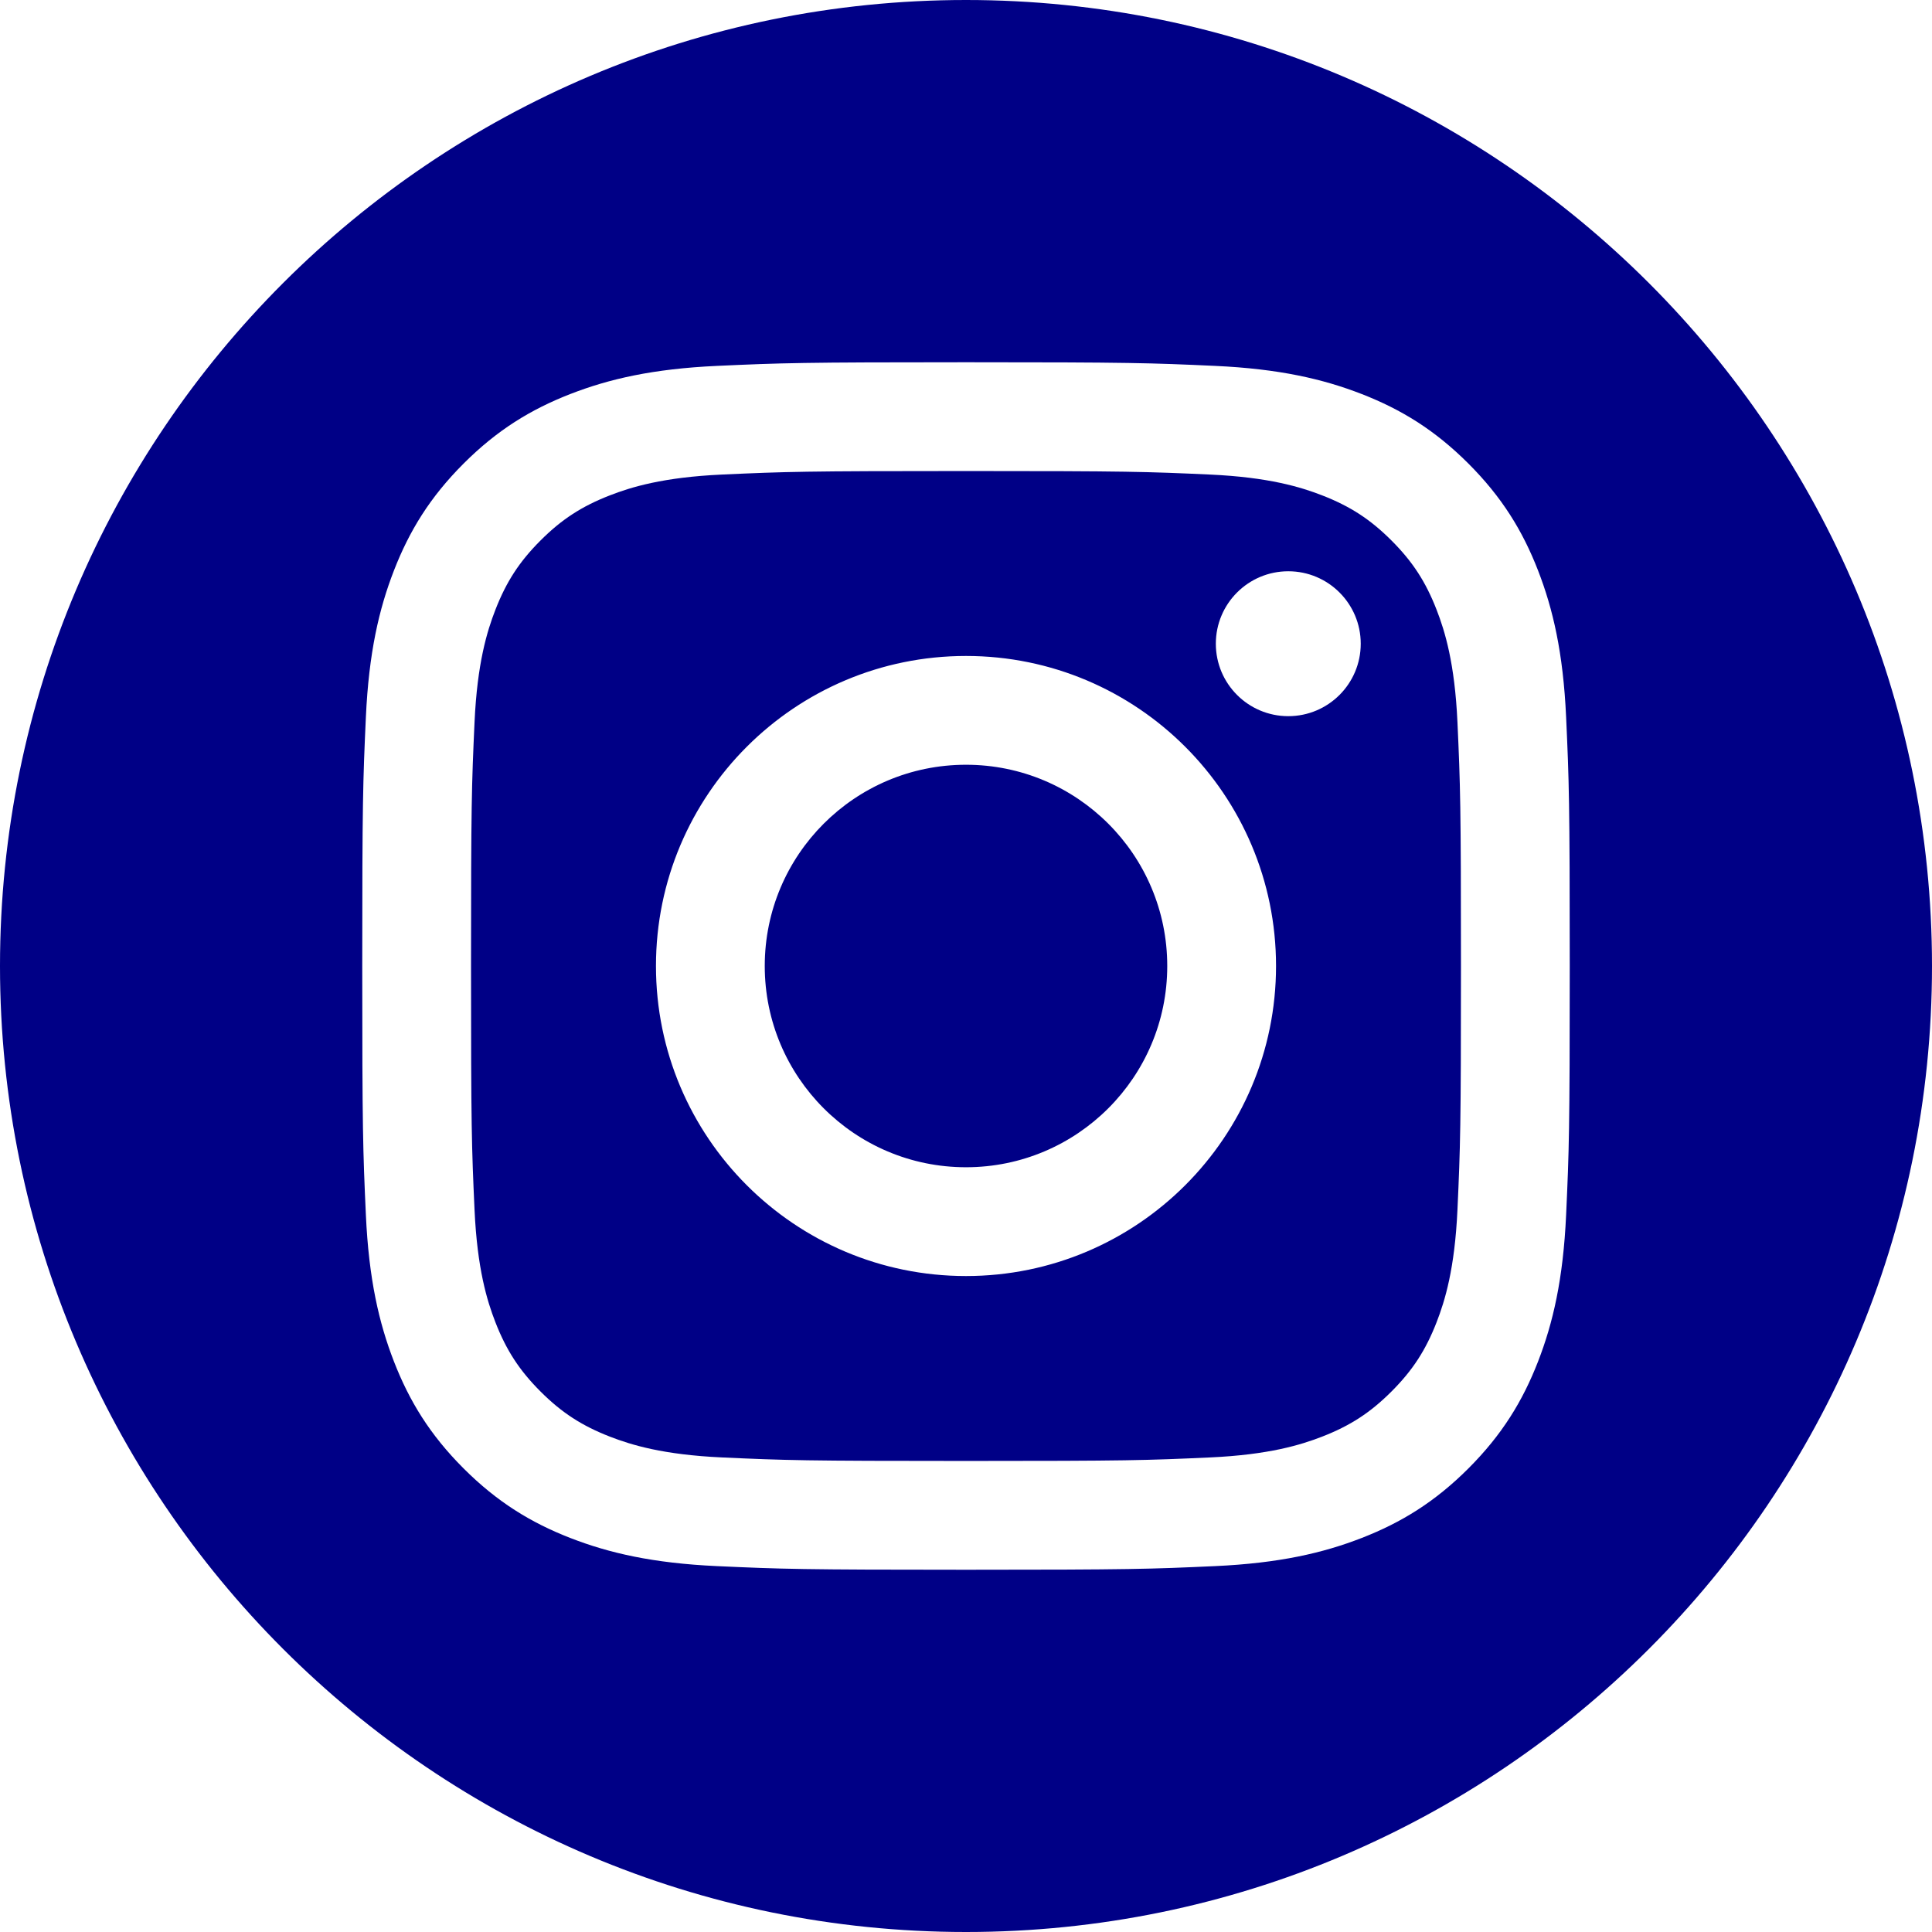
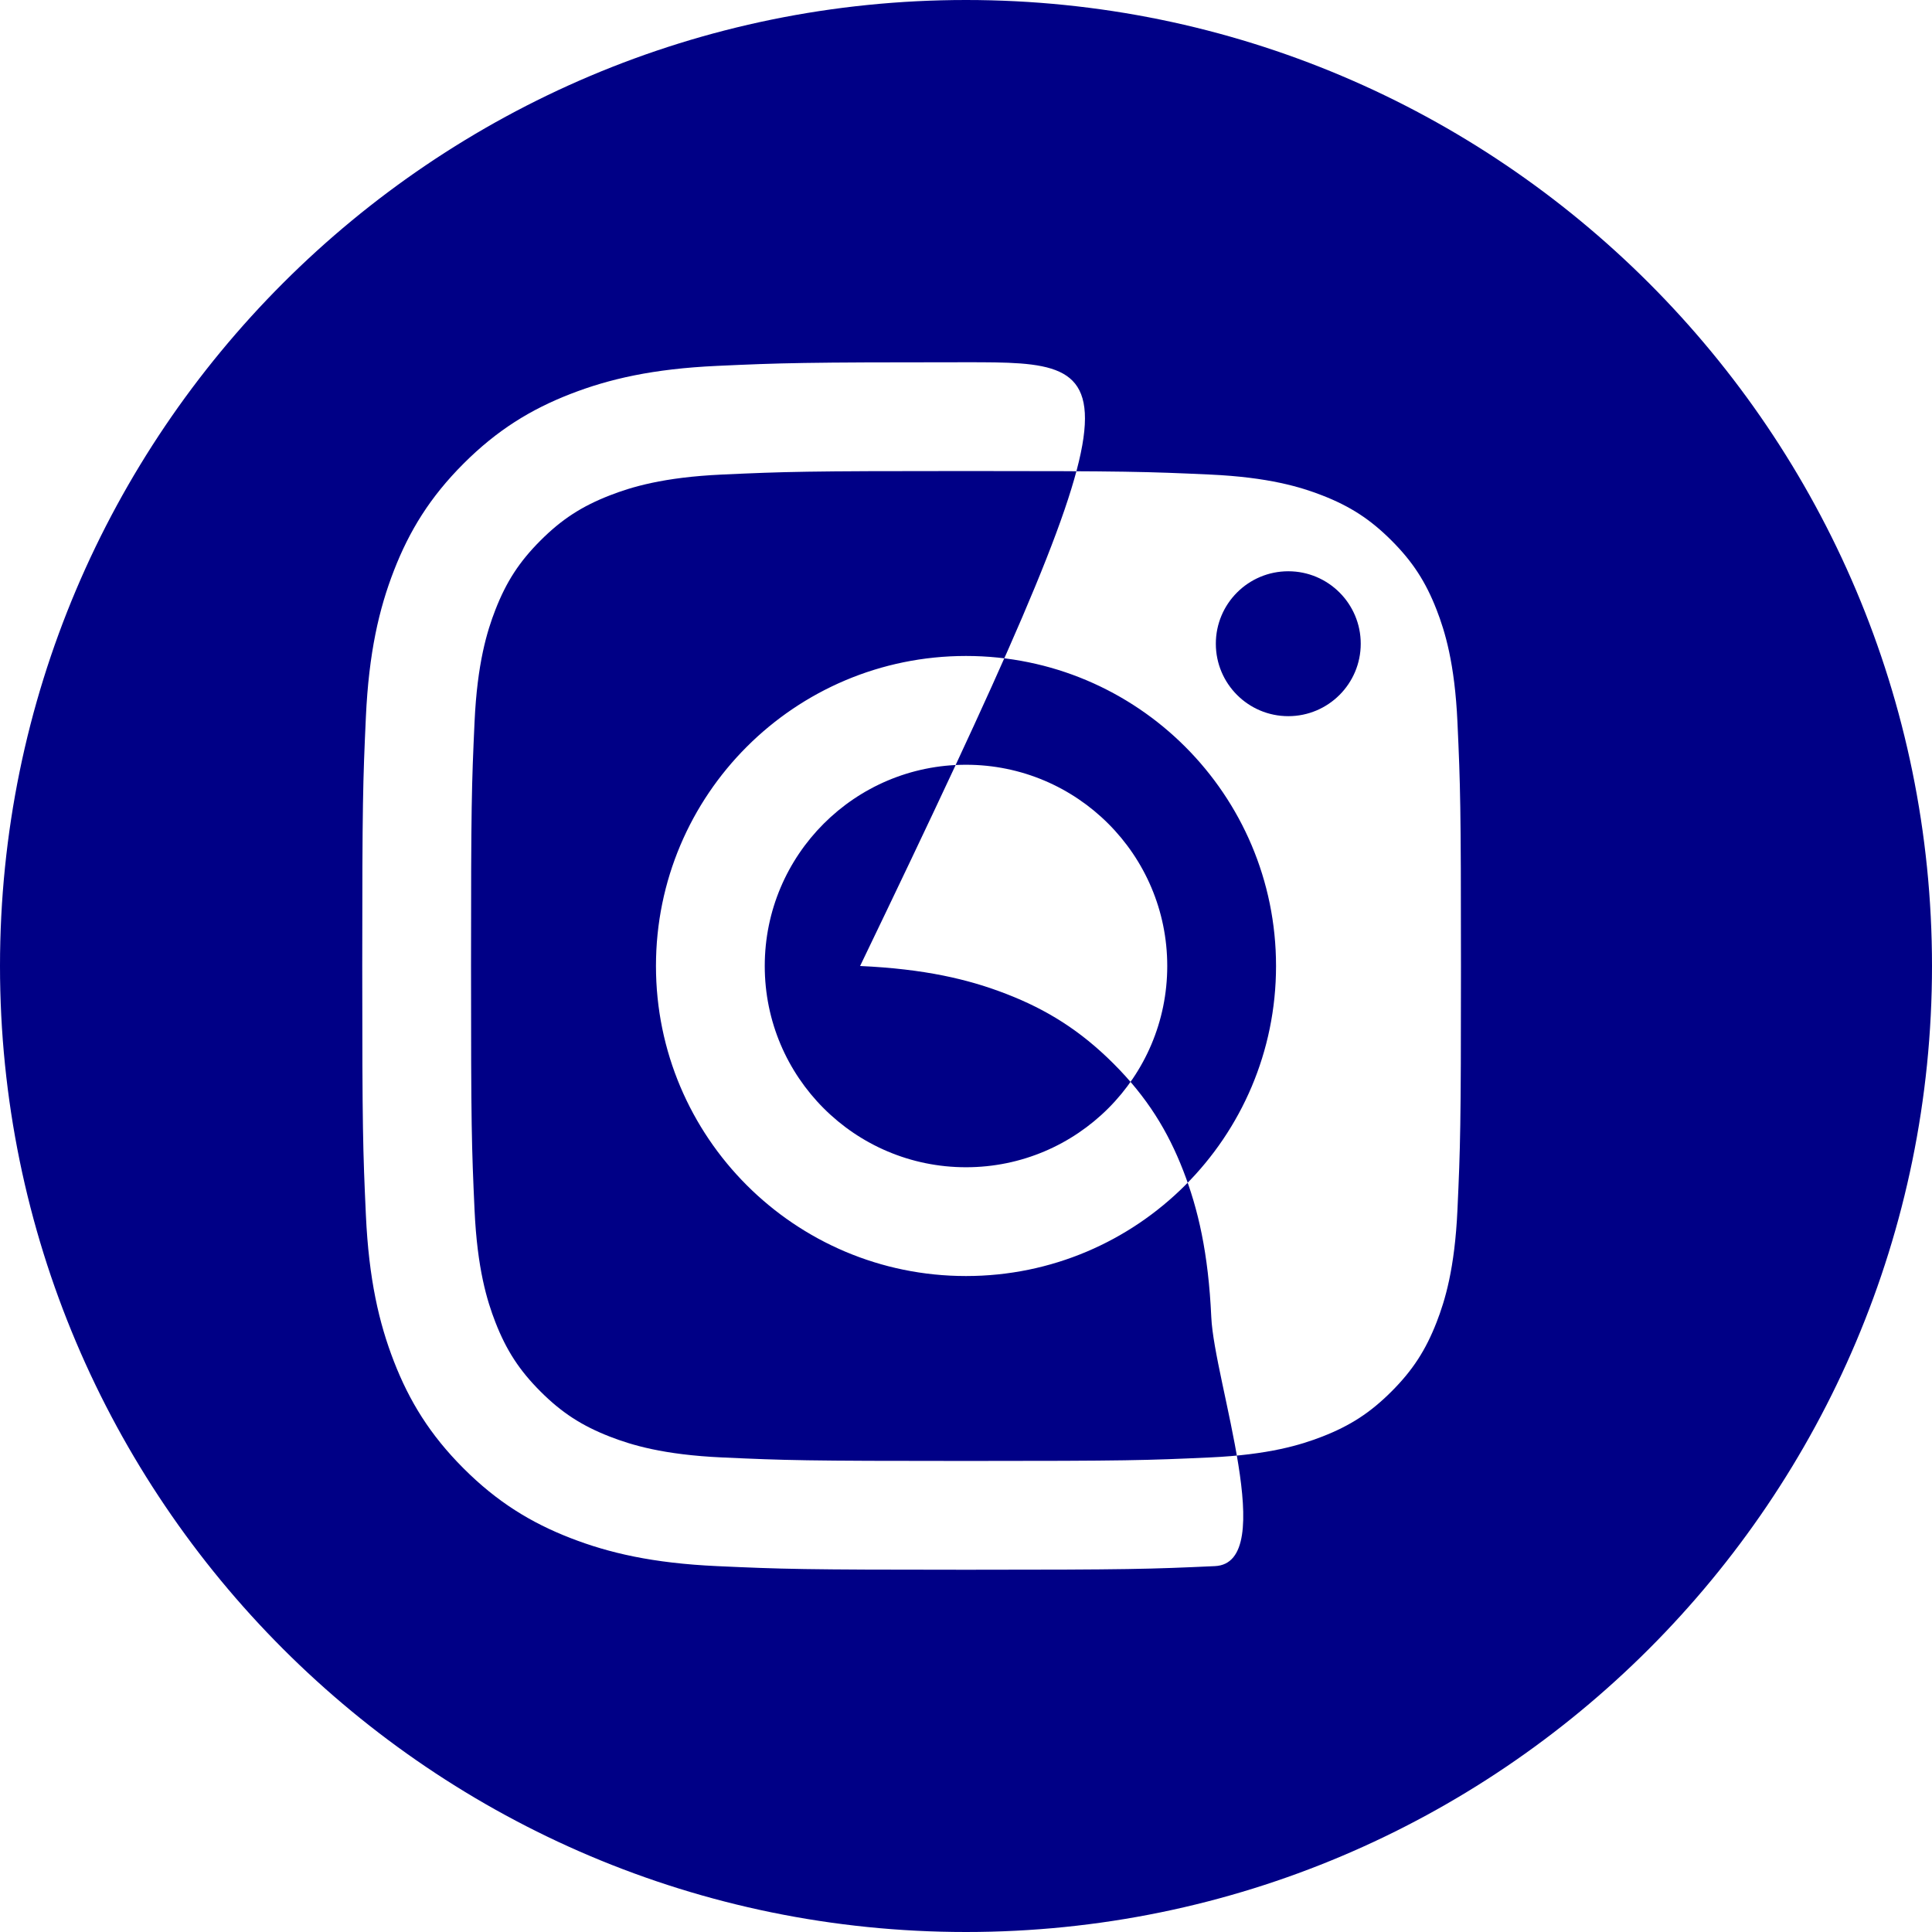
<svg xmlns="http://www.w3.org/2000/svg" viewBox="0 0 512 512" xml:space="preserve" fill-rule="evenodd" clip-rule="evenodd" stroke-linejoin="round" stroke-miterlimit="2">
-   <path d="M256 0c141.29 0 256 114.71 256 256 0 141.29-114.71 256-256 256C114.71 512 0 397.29 0 256 0 114.71 114.71 0 256 0Zm0 96c-43.453 0-48.902.184-65.968.963-17.03.777-28.661 3.482-38.839 7.437-10.521 4.089-19.444 9.56-28.339 18.455-8.895 8.895-14.366 17.818-18.455 28.339-3.955 10.177-6.659 21.808-7.437 38.838C96.184 207.098 96 212.547 96 256s.184 48.902.962 65.968c.778 17.03 3.482 28.661 7.437 38.838 4.089 10.521 9.56 19.444 18.455 28.34 8.895 8.895 17.818 14.366 28.339 18.455 10.178 3.954 21.809 6.659 38.839 7.436 17.066.779 22.515.963 65.968.963s48.902-.184 65.968-.963c17.03-.777 28.661-3.482 38.838-7.436 10.521-4.089 19.444-9.56 28.34-18.455 8.895-8.896 14.366-17.819 18.455-28.34 3.954-10.177 6.659-21.808 7.436-38.838.779-17.066.963-22.515.963-65.968s-.184-48.902-.963-65.968c-.777-17.03-3.482-28.661-7.436-38.838-4.089-10.521-9.56-19.444-18.455-28.339-8.896-8.895-17.819-14.366-28.34-18.455-10.177-3.955-21.808-6.66-38.838-7.437C304.902 96.184 299.453 96 256 96Zm0 28.829c42.722 0 47.782.163 64.654.933 15.6.712 24.071 3.318 29.709 5.509 7.469 2.902 12.799 6.37 18.397 11.969 5.6 5.598 9.067 10.929 11.969 18.397 2.191 5.638 4.798 14.109 5.509 29.709.77 16.872.933 21.932.933 64.654 0 42.722-.163 47.782-.933 64.654-.711 15.6-3.318 24.071-5.509 29.709-2.902 7.469-6.369 12.799-11.969 18.397-5.598 5.6-10.928 9.067-18.397 11.969-5.638 2.191-14.109 4.798-29.709 5.509-16.869.77-21.929.933-64.654.933-42.725 0-47.784-.163-64.654-.933-15.6-.711-24.071-3.318-29.709-5.509-7.469-2.902-12.799-6.369-18.398-11.969-5.599-5.598-9.066-10.928-11.968-18.397-2.191-5.638-4.798-14.109-5.51-29.709-.77-16.872-.932-21.932-.932-64.654 0-42.722.162-47.782.932-64.654.712-15.6 3.319-24.071 5.51-29.709 2.902-7.468 6.369-12.799 11.968-18.397 5.599-5.599 10.929-9.067 18.398-11.969 5.638-2.191 14.109-4.797 29.709-5.509 16.872-.77 21.932-.933 64.654-.933Zm0 49.009c-45.377 0-82.162 36.785-82.162 82.162 0 45.377 36.785 82.162 82.162 82.162 45.377 0 82.162-36.785 82.162-82.162 0-45.377-36.785-82.162-82.162-82.162Zm0 135.495c-29.455 0-53.333-23.878-53.333-53.333s23.878-53.333 53.333-53.333 53.333 23.878 53.333 53.333-23.878 53.333-53.333 53.333Zm104.609-138.741c0 10.604-8.597 19.199-19.201 19.199-10.603 0-19.199-8.595-19.199-19.199 0-10.604 8.596-19.2 19.199-19.2 10.604 0 19.201 8.596 19.201 19.2Z" fill="#000086" class="fill-000000" />
+   <path d="M256 0c141.29 0 256 114.71 256 256 0 141.29-114.71 256-256 256C114.71 512 0 397.29 0 256 0 114.71 114.71 0 256 0Zm0 96c-43.453 0-48.902.184-65.968.963-17.03.777-28.661 3.482-38.839 7.437-10.521 4.089-19.444 9.56-28.339 18.455-8.895 8.895-14.366 17.818-18.455 28.339-3.955 10.177-6.659 21.808-7.437 38.838C96.184 207.098 96 212.547 96 256s.184 48.902.962 65.968c.778 17.03 3.482 28.661 7.437 38.838 4.089 10.521 9.56 19.444 18.455 28.34 8.895 8.895 17.818 14.366 28.339 18.455 10.178 3.954 21.809 6.659 38.839 7.436 17.066.779 22.515.963 65.968.963s48.902-.184 65.968-.963s-.184-48.902-.963-65.968c-.777-17.03-3.482-28.661-7.436-38.838-4.089-10.521-9.56-19.444-18.455-28.339-8.896-8.895-17.819-14.366-28.34-18.455-10.177-3.955-21.808-6.66-38.838-7.437C304.902 96.184 299.453 96 256 96Zm0 28.829c42.722 0 47.782.163 64.654.933 15.6.712 24.071 3.318 29.709 5.509 7.469 2.902 12.799 6.37 18.397 11.969 5.6 5.598 9.067 10.929 11.969 18.397 2.191 5.638 4.798 14.109 5.509 29.709.77 16.872.933 21.932.933 64.654 0 42.722-.163 47.782-.933 64.654-.711 15.6-3.318 24.071-5.509 29.709-2.902 7.469-6.369 12.799-11.969 18.397-5.598 5.6-10.928 9.067-18.397 11.969-5.638 2.191-14.109 4.798-29.709 5.509-16.869.77-21.929.933-64.654.933-42.725 0-47.784-.163-64.654-.933-15.6-.711-24.071-3.318-29.709-5.509-7.469-2.902-12.799-6.369-18.398-11.969-5.599-5.598-9.066-10.928-11.968-18.397-2.191-5.638-4.798-14.109-5.51-29.709-.77-16.872-.932-21.932-.932-64.654 0-42.722.162-47.782.932-64.654.712-15.6 3.319-24.071 5.51-29.709 2.902-7.468 6.369-12.799 11.968-18.397 5.599-5.599 10.929-9.067 18.398-11.969 5.638-2.191 14.109-4.797 29.709-5.509 16.872-.77 21.932-.933 64.654-.933Zm0 49.009c-45.377 0-82.162 36.785-82.162 82.162 0 45.377 36.785 82.162 82.162 82.162 45.377 0 82.162-36.785 82.162-82.162 0-45.377-36.785-82.162-82.162-82.162Zm0 135.495c-29.455 0-53.333-23.878-53.333-53.333s23.878-53.333 53.333-53.333 53.333 23.878 53.333 53.333-23.878 53.333-53.333 53.333Zm104.609-138.741c0 10.604-8.597 19.199-19.201 19.199-10.603 0-19.199-8.595-19.199-19.199 0-10.604 8.596-19.2 19.199-19.2 10.604 0 19.201 8.596 19.201 19.2Z" fill="#000086" class="fill-000000" />
</svg>